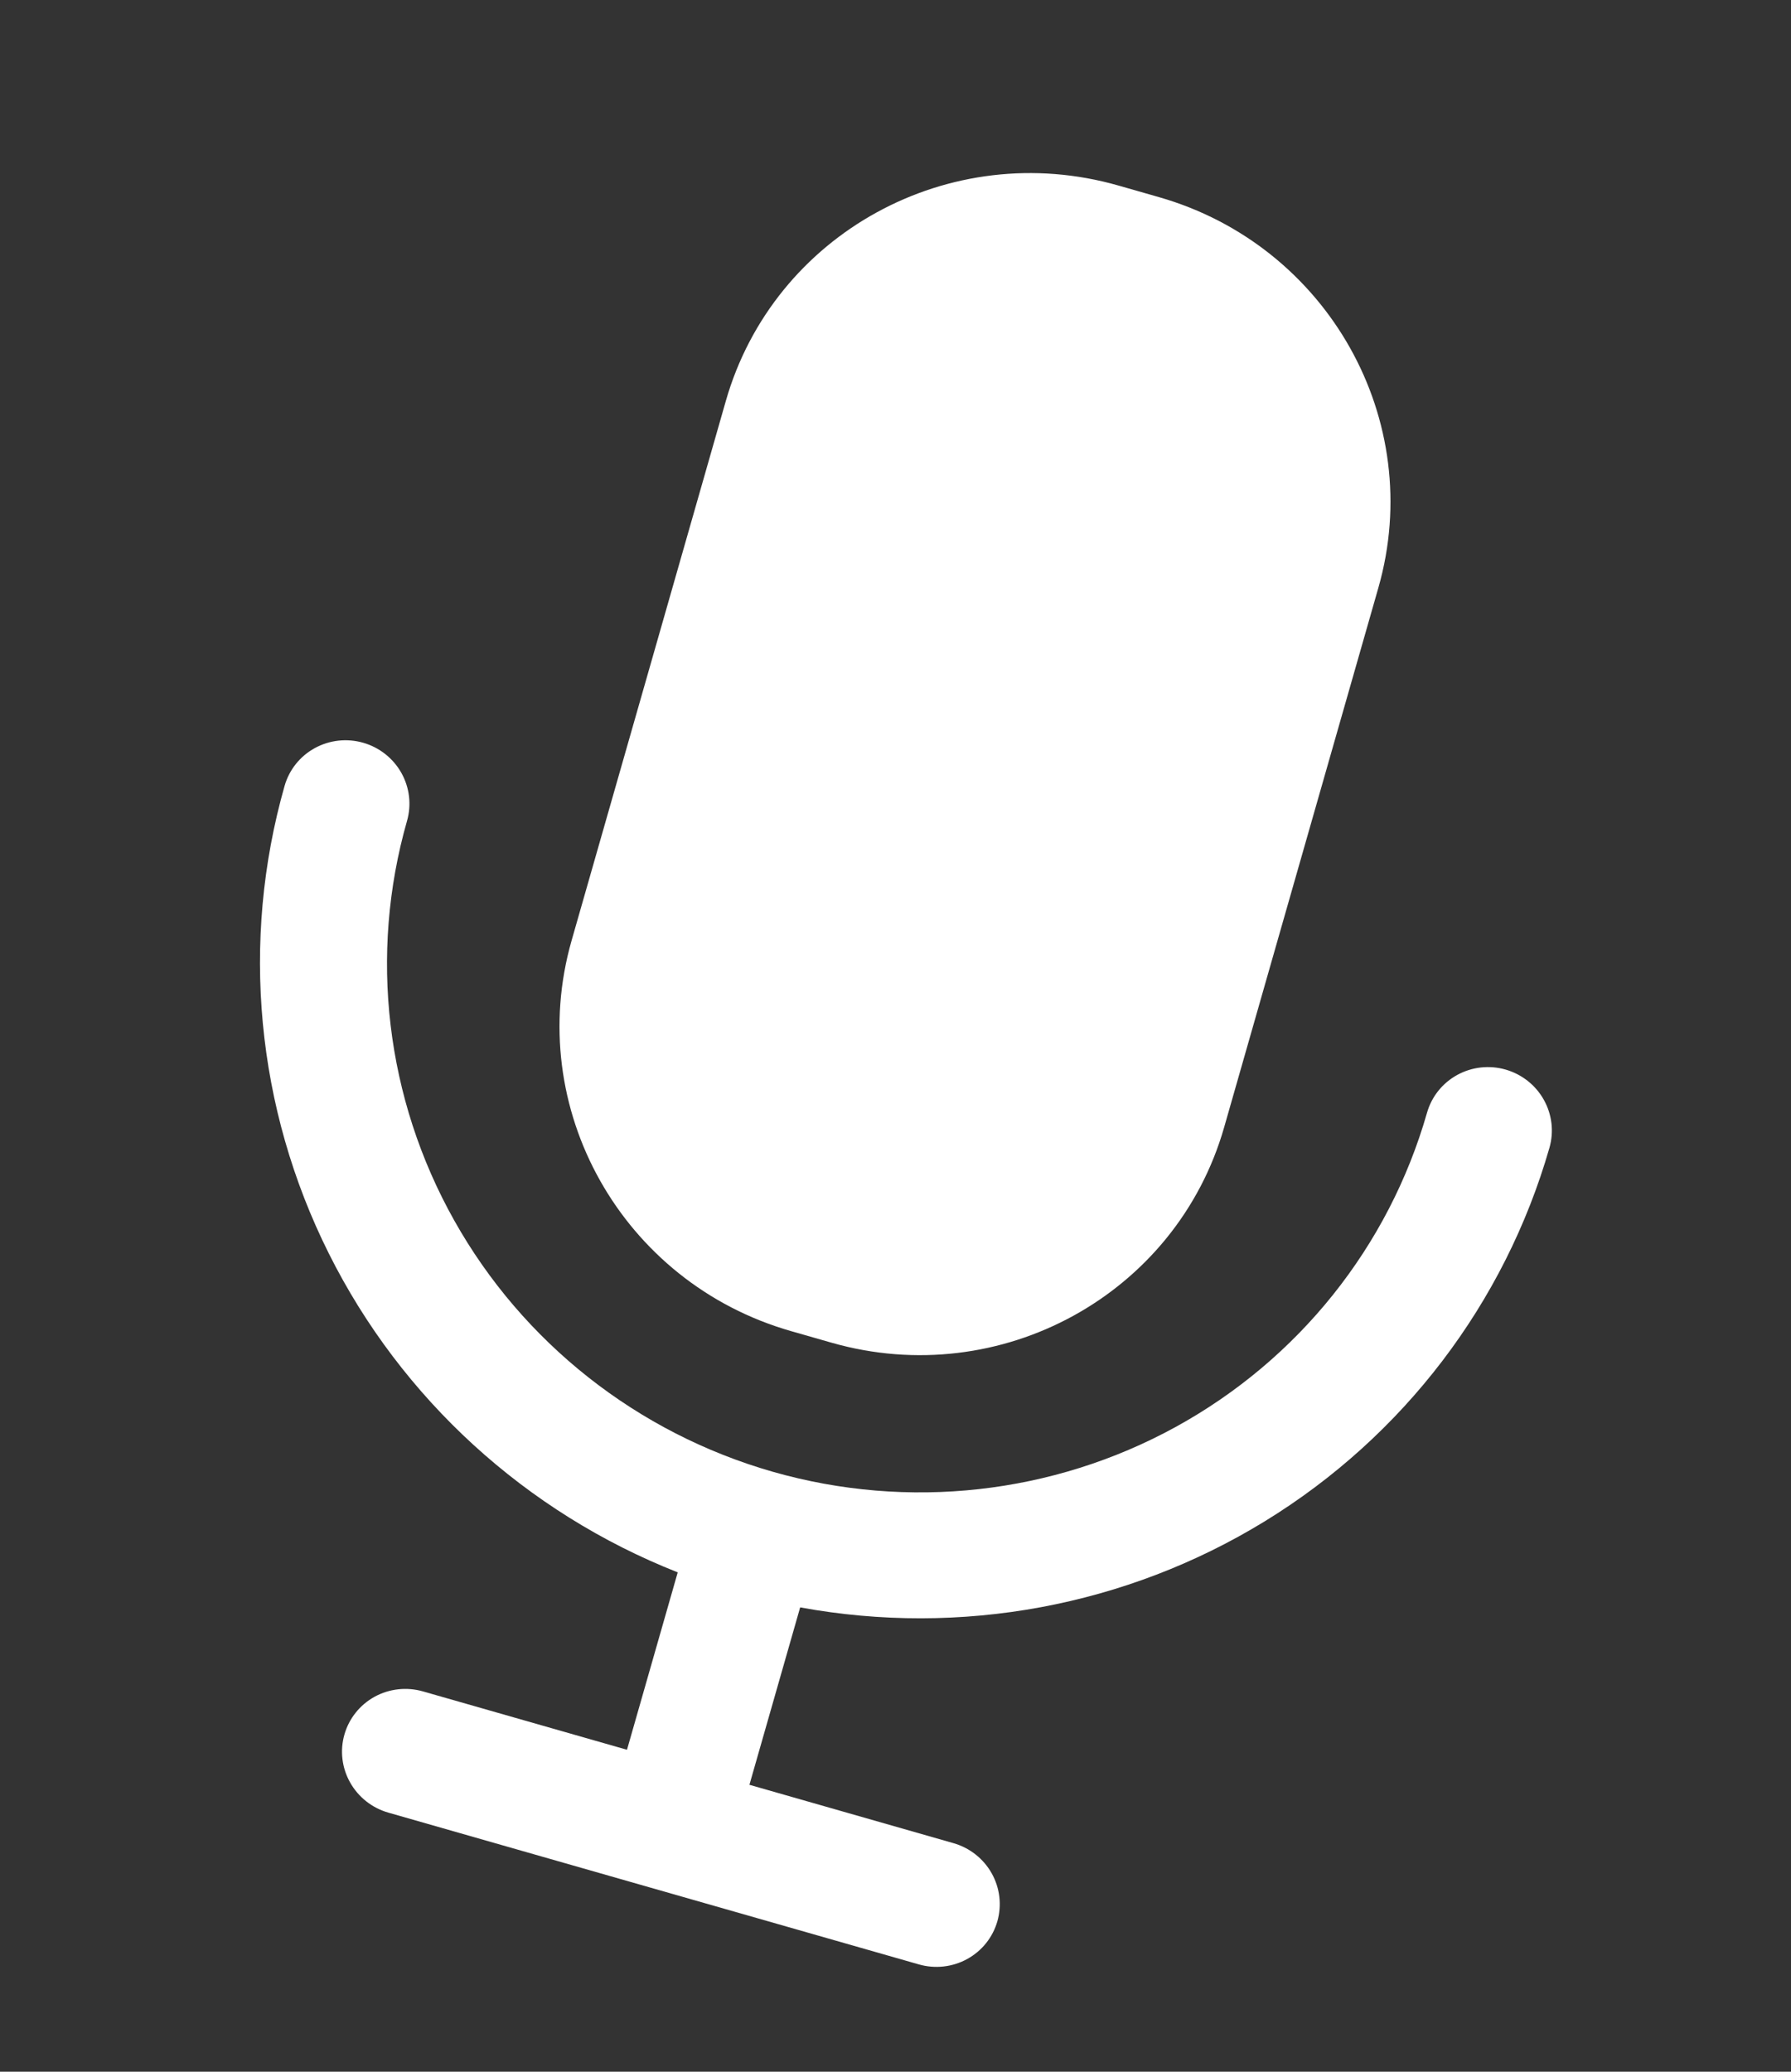
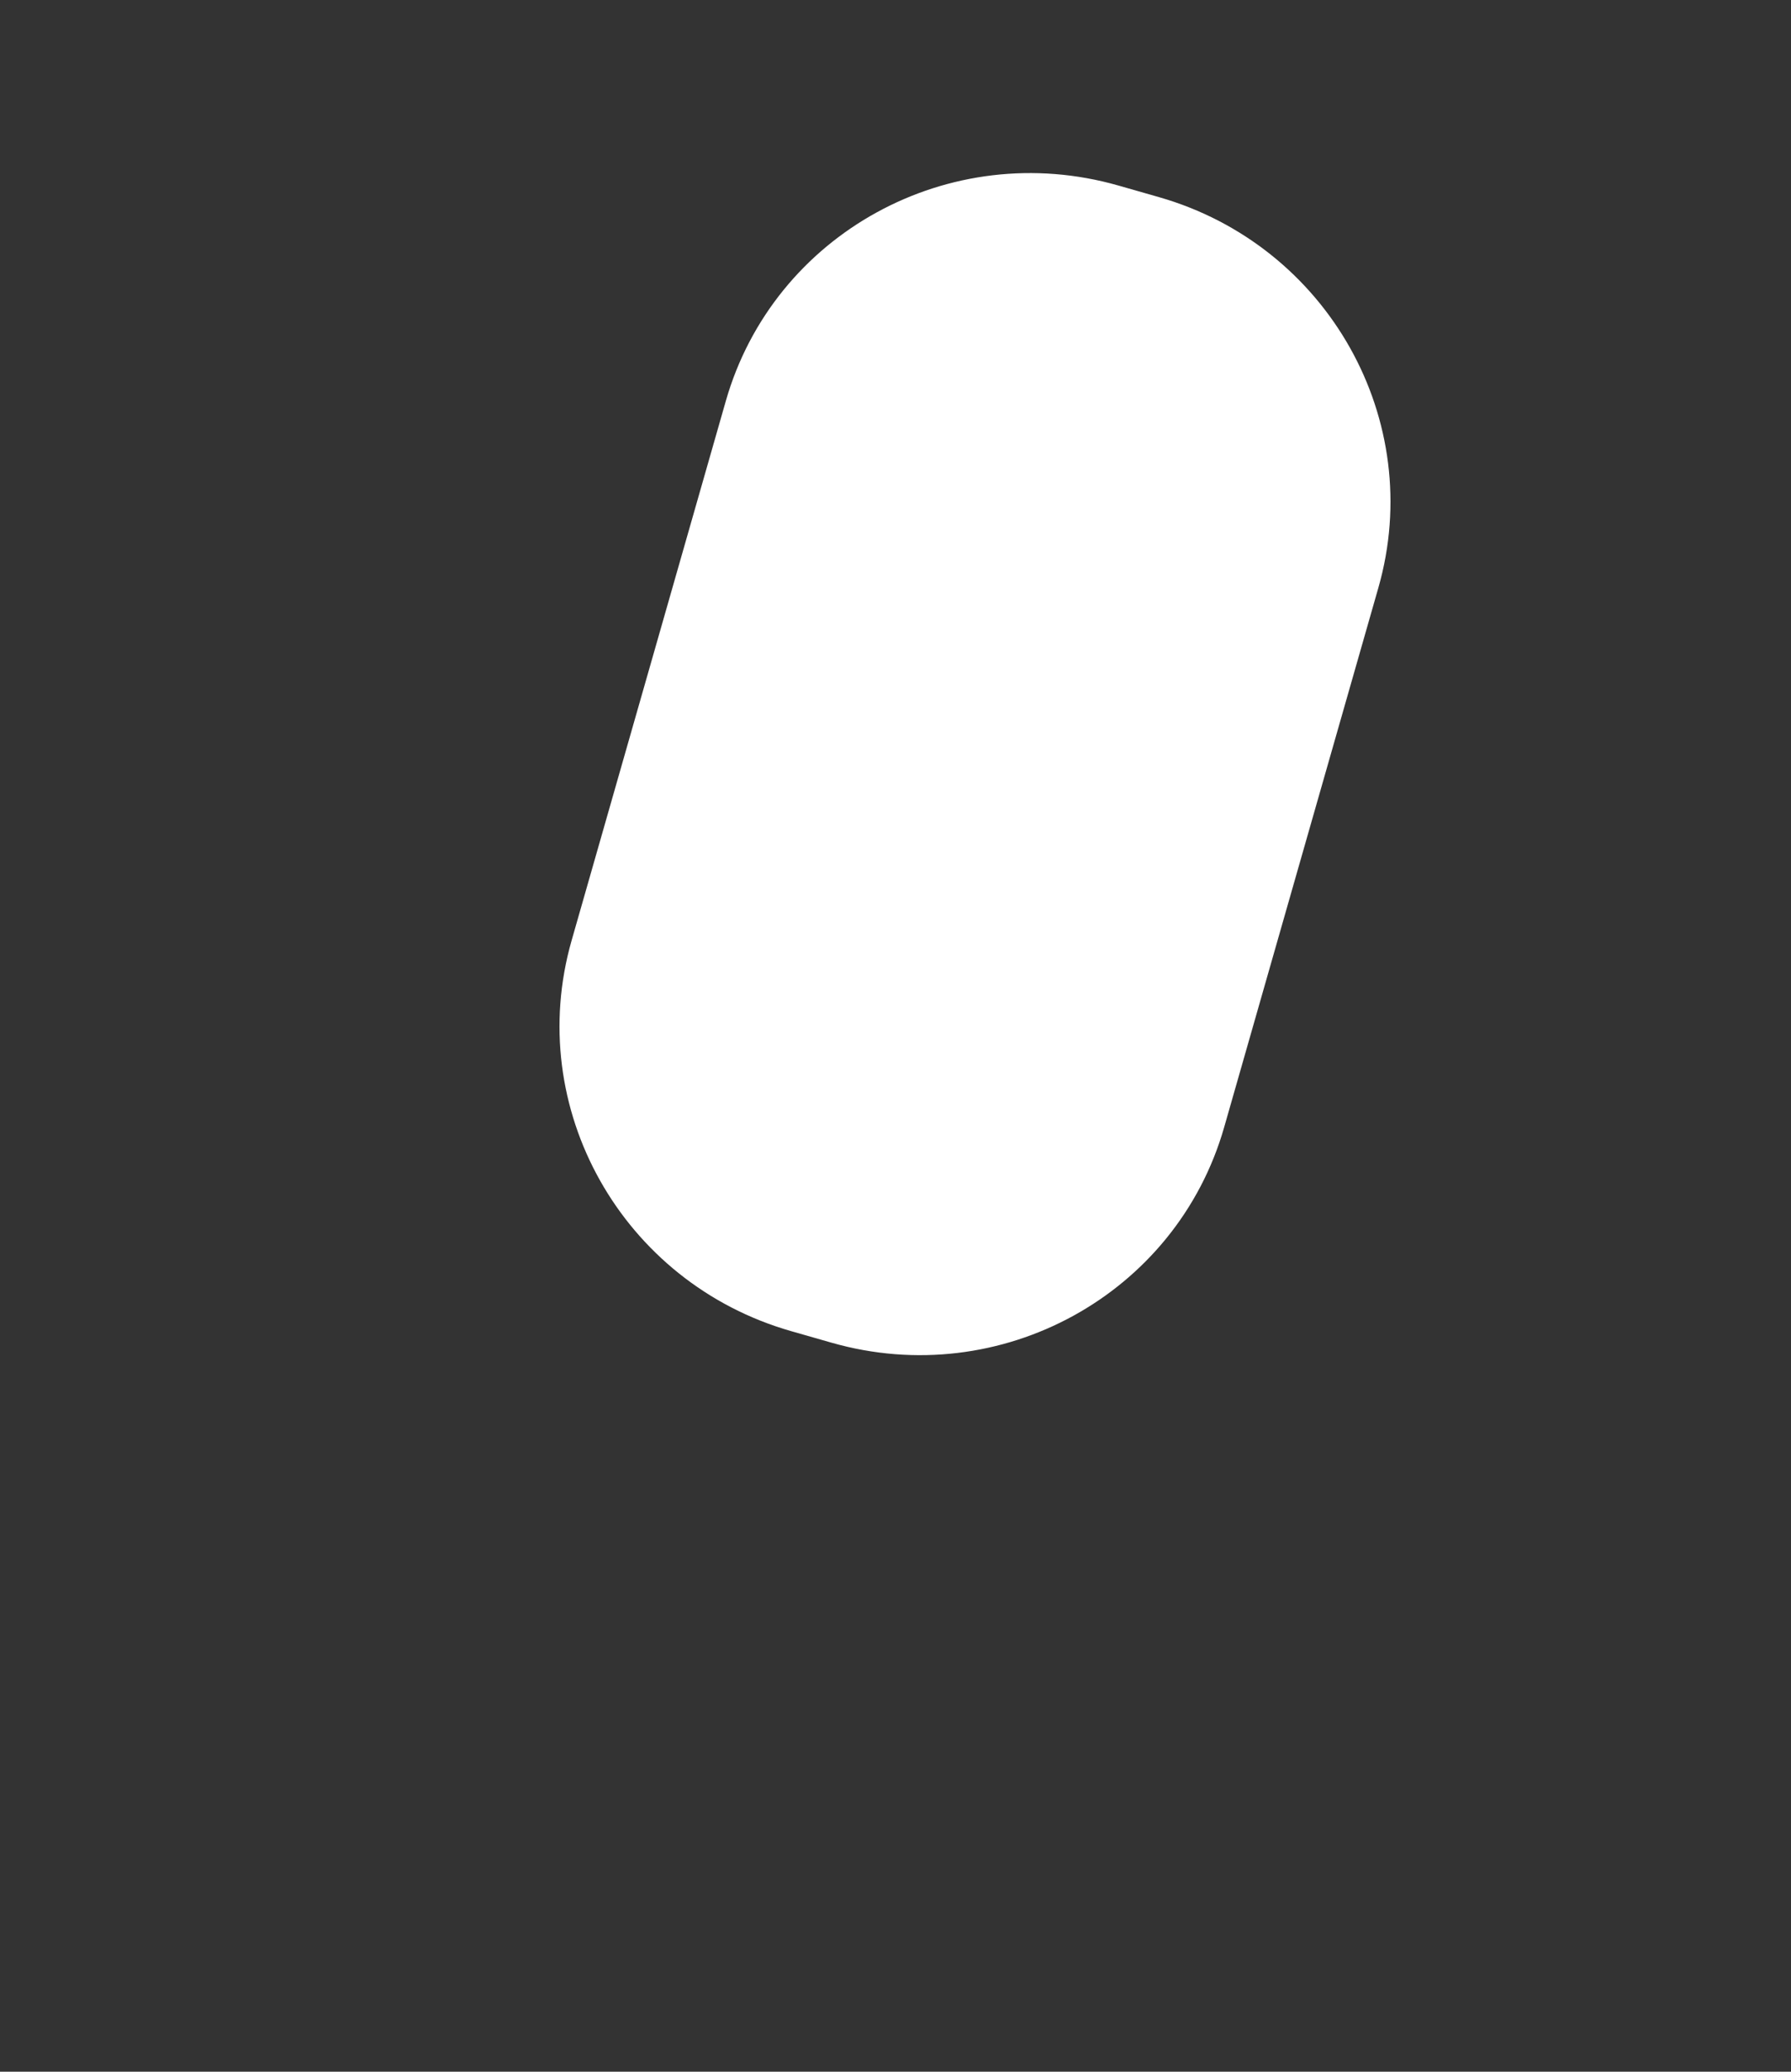
<svg xmlns="http://www.w3.org/2000/svg" width="64" height="74" viewBox="0 0 64 74" fill="none">
  <rect x="0" y="0" width="64" height="74" fill="#333333" stroke="none" />
  <path d="M41.413 7.041L39.969 6.628C33.928 4.9 27.645 8.347 25.936 14.325L20.426 33.593C18.716 39.572 22.227 45.819 28.268 47.546L29.712 47.959C35.752 49.687 42.035 46.24 43.745 40.262L49.255 20.994C50.965 15.015 47.454 8.768 41.413 7.041Z" fill="white" />
-   <path d="M53.801 38.204C53.221 38.038 52.599 38.107 52.073 38.396C51.546 38.685 51.158 39.169 50.994 39.744C49.626 44.527 46.394 48.566 42.009 50.971C37.624 53.376 32.445 53.951 27.612 52.569C22.778 51.186 18.686 47.961 16.236 43.601C13.785 39.241 13.177 34.104 14.545 29.32C14.709 28.746 14.636 28.13 14.342 27.606C14.048 27.083 13.557 26.696 12.977 26.53C12.396 26.364 11.775 26.433 11.248 26.722C10.722 27.01 10.334 27.495 10.17 28.069C8.589 33.626 9.152 39.578 11.748 44.769C14.343 49.961 18.788 54.022 24.218 56.163L22.405 62.5L15.114 60.415C14.534 60.249 13.912 60.318 13.386 60.606C12.86 60.895 12.472 61.38 12.308 61.954C12.143 62.528 12.216 63.145 12.511 63.668C12.805 64.192 13.296 64.579 13.876 64.745L32.833 70.166C33.413 70.332 34.035 70.263 34.562 69.974C35.088 69.685 35.476 69.201 35.64 68.626C35.804 68.052 35.731 67.436 35.437 66.912C35.143 66.389 34.652 66.002 34.072 65.836L26.78 63.751L28.593 57.414C34.334 58.467 40.253 57.37 45.201 54.336C50.149 51.302 53.773 46.547 55.369 40.995C55.533 40.42 55.46 39.804 55.166 39.281C54.872 38.757 54.381 38.37 53.801 38.204Z" fill="white" />
</svg>